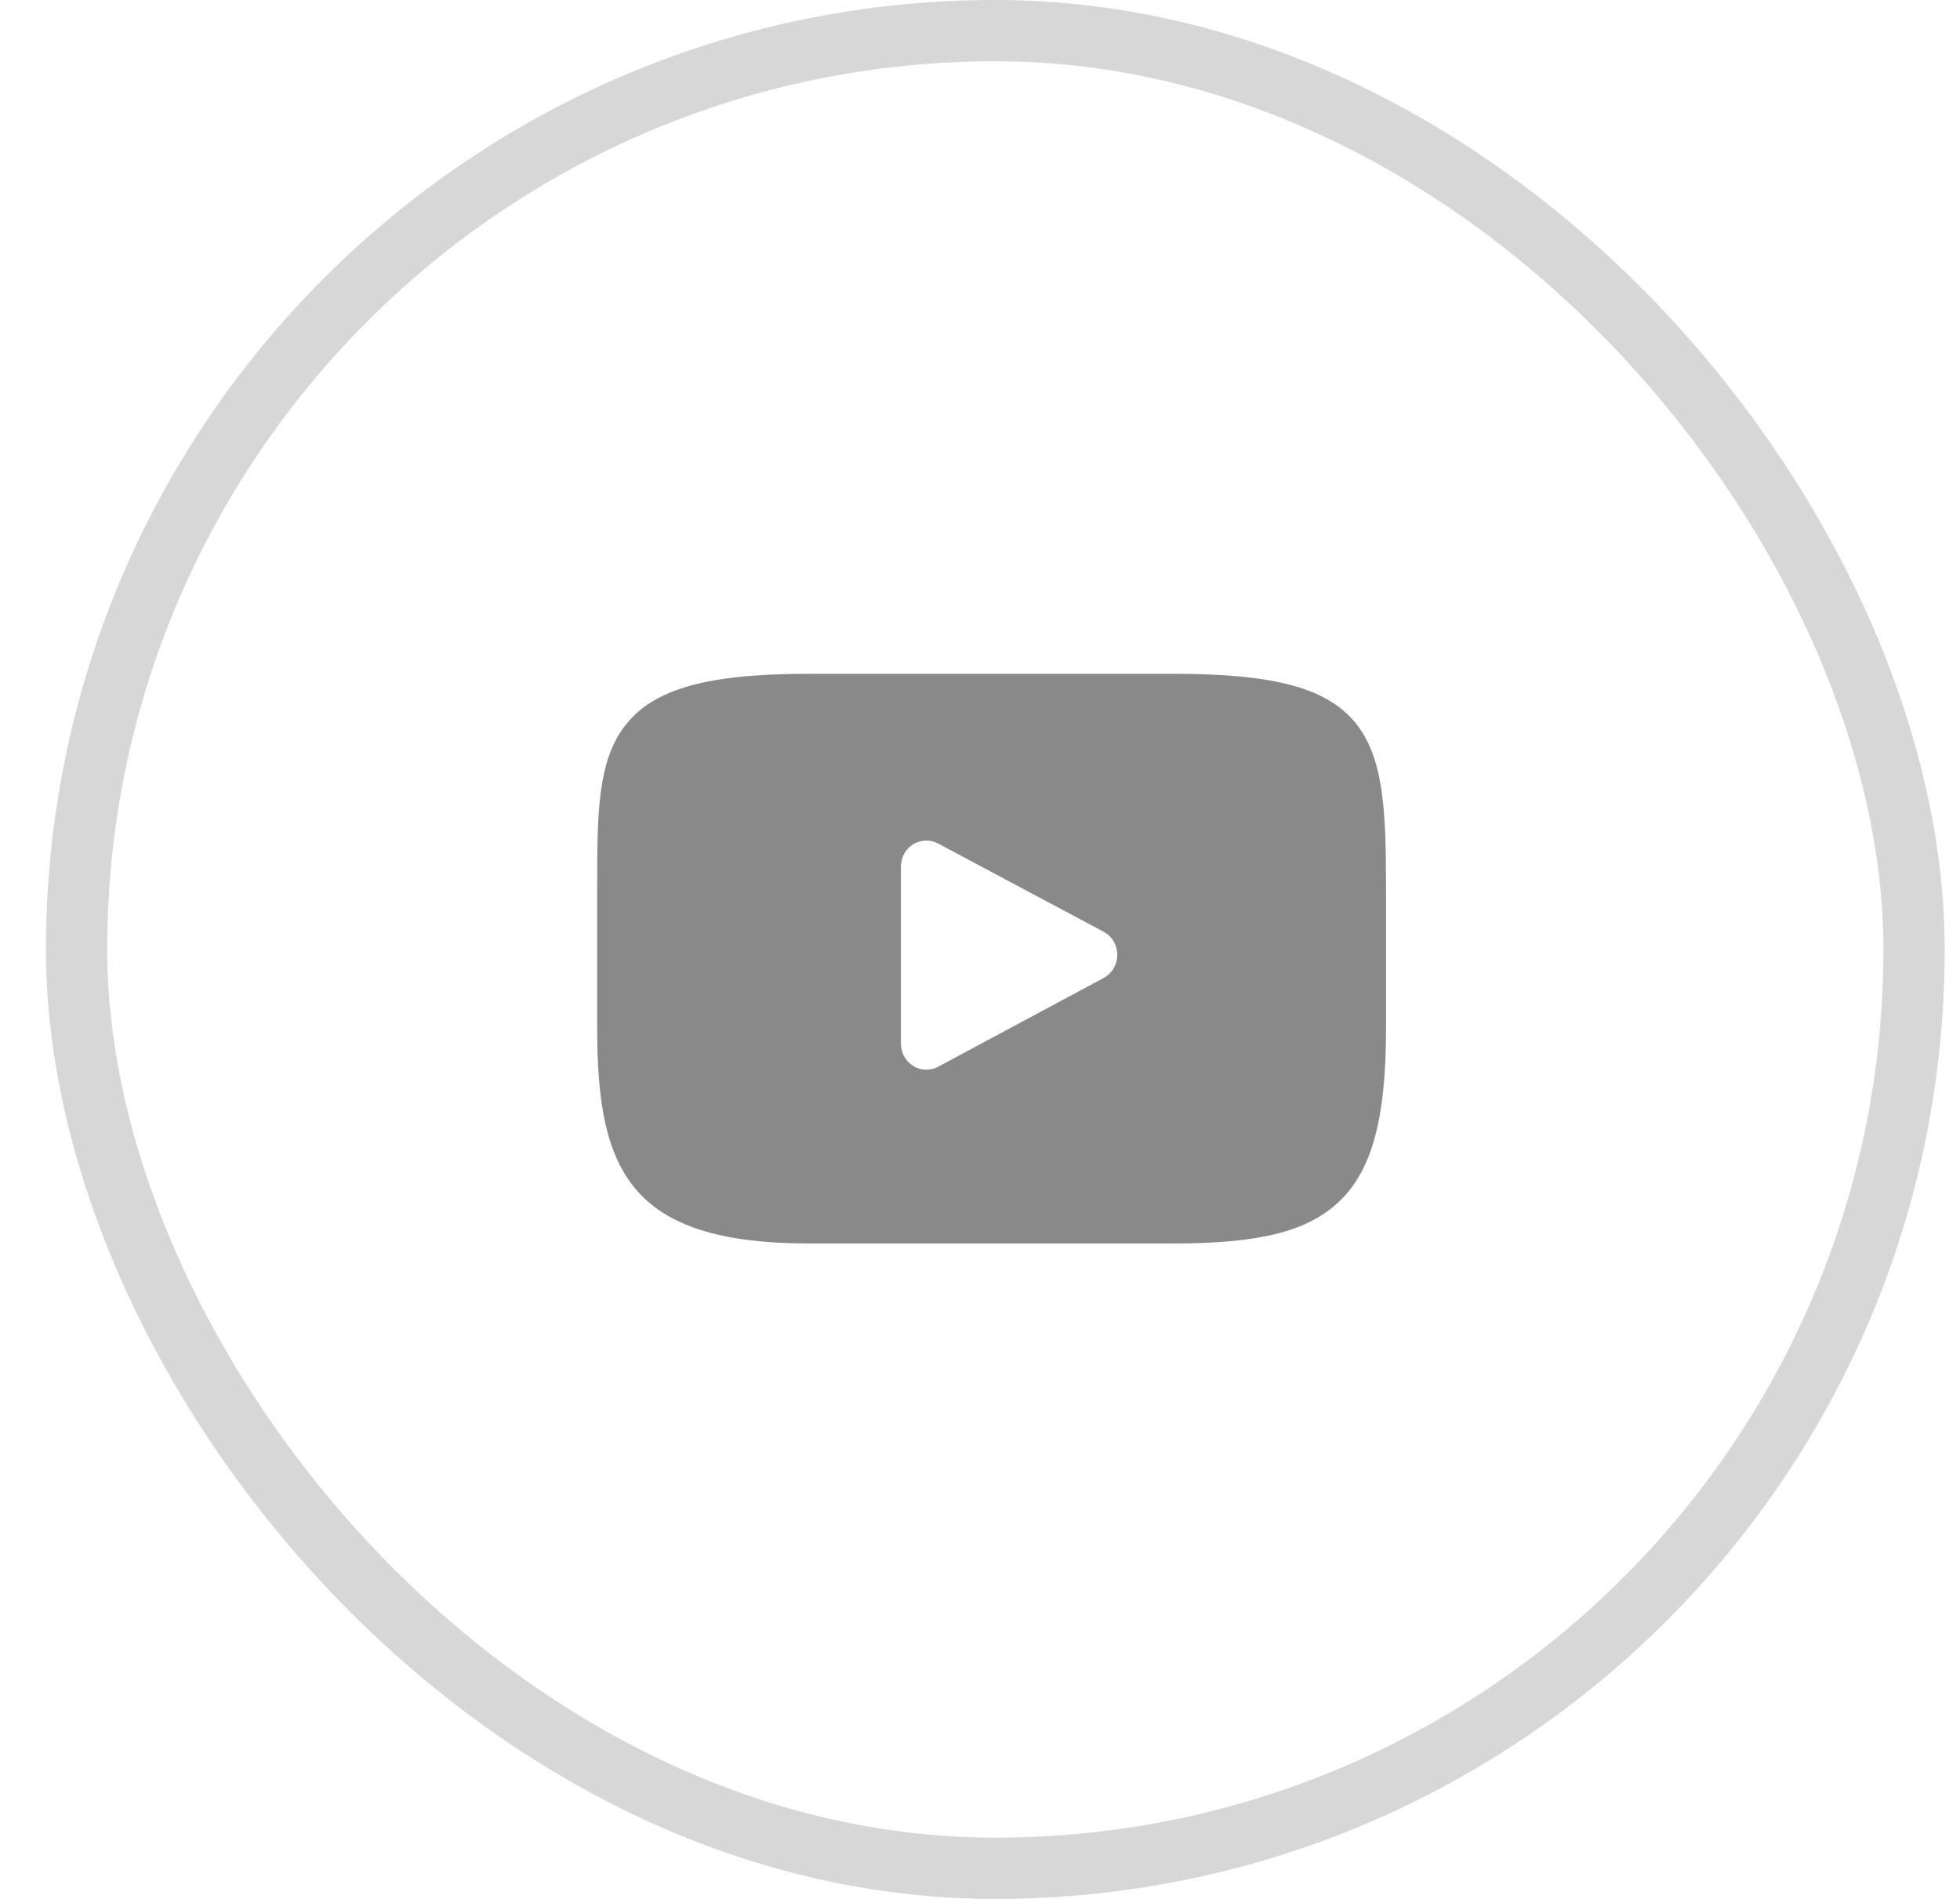
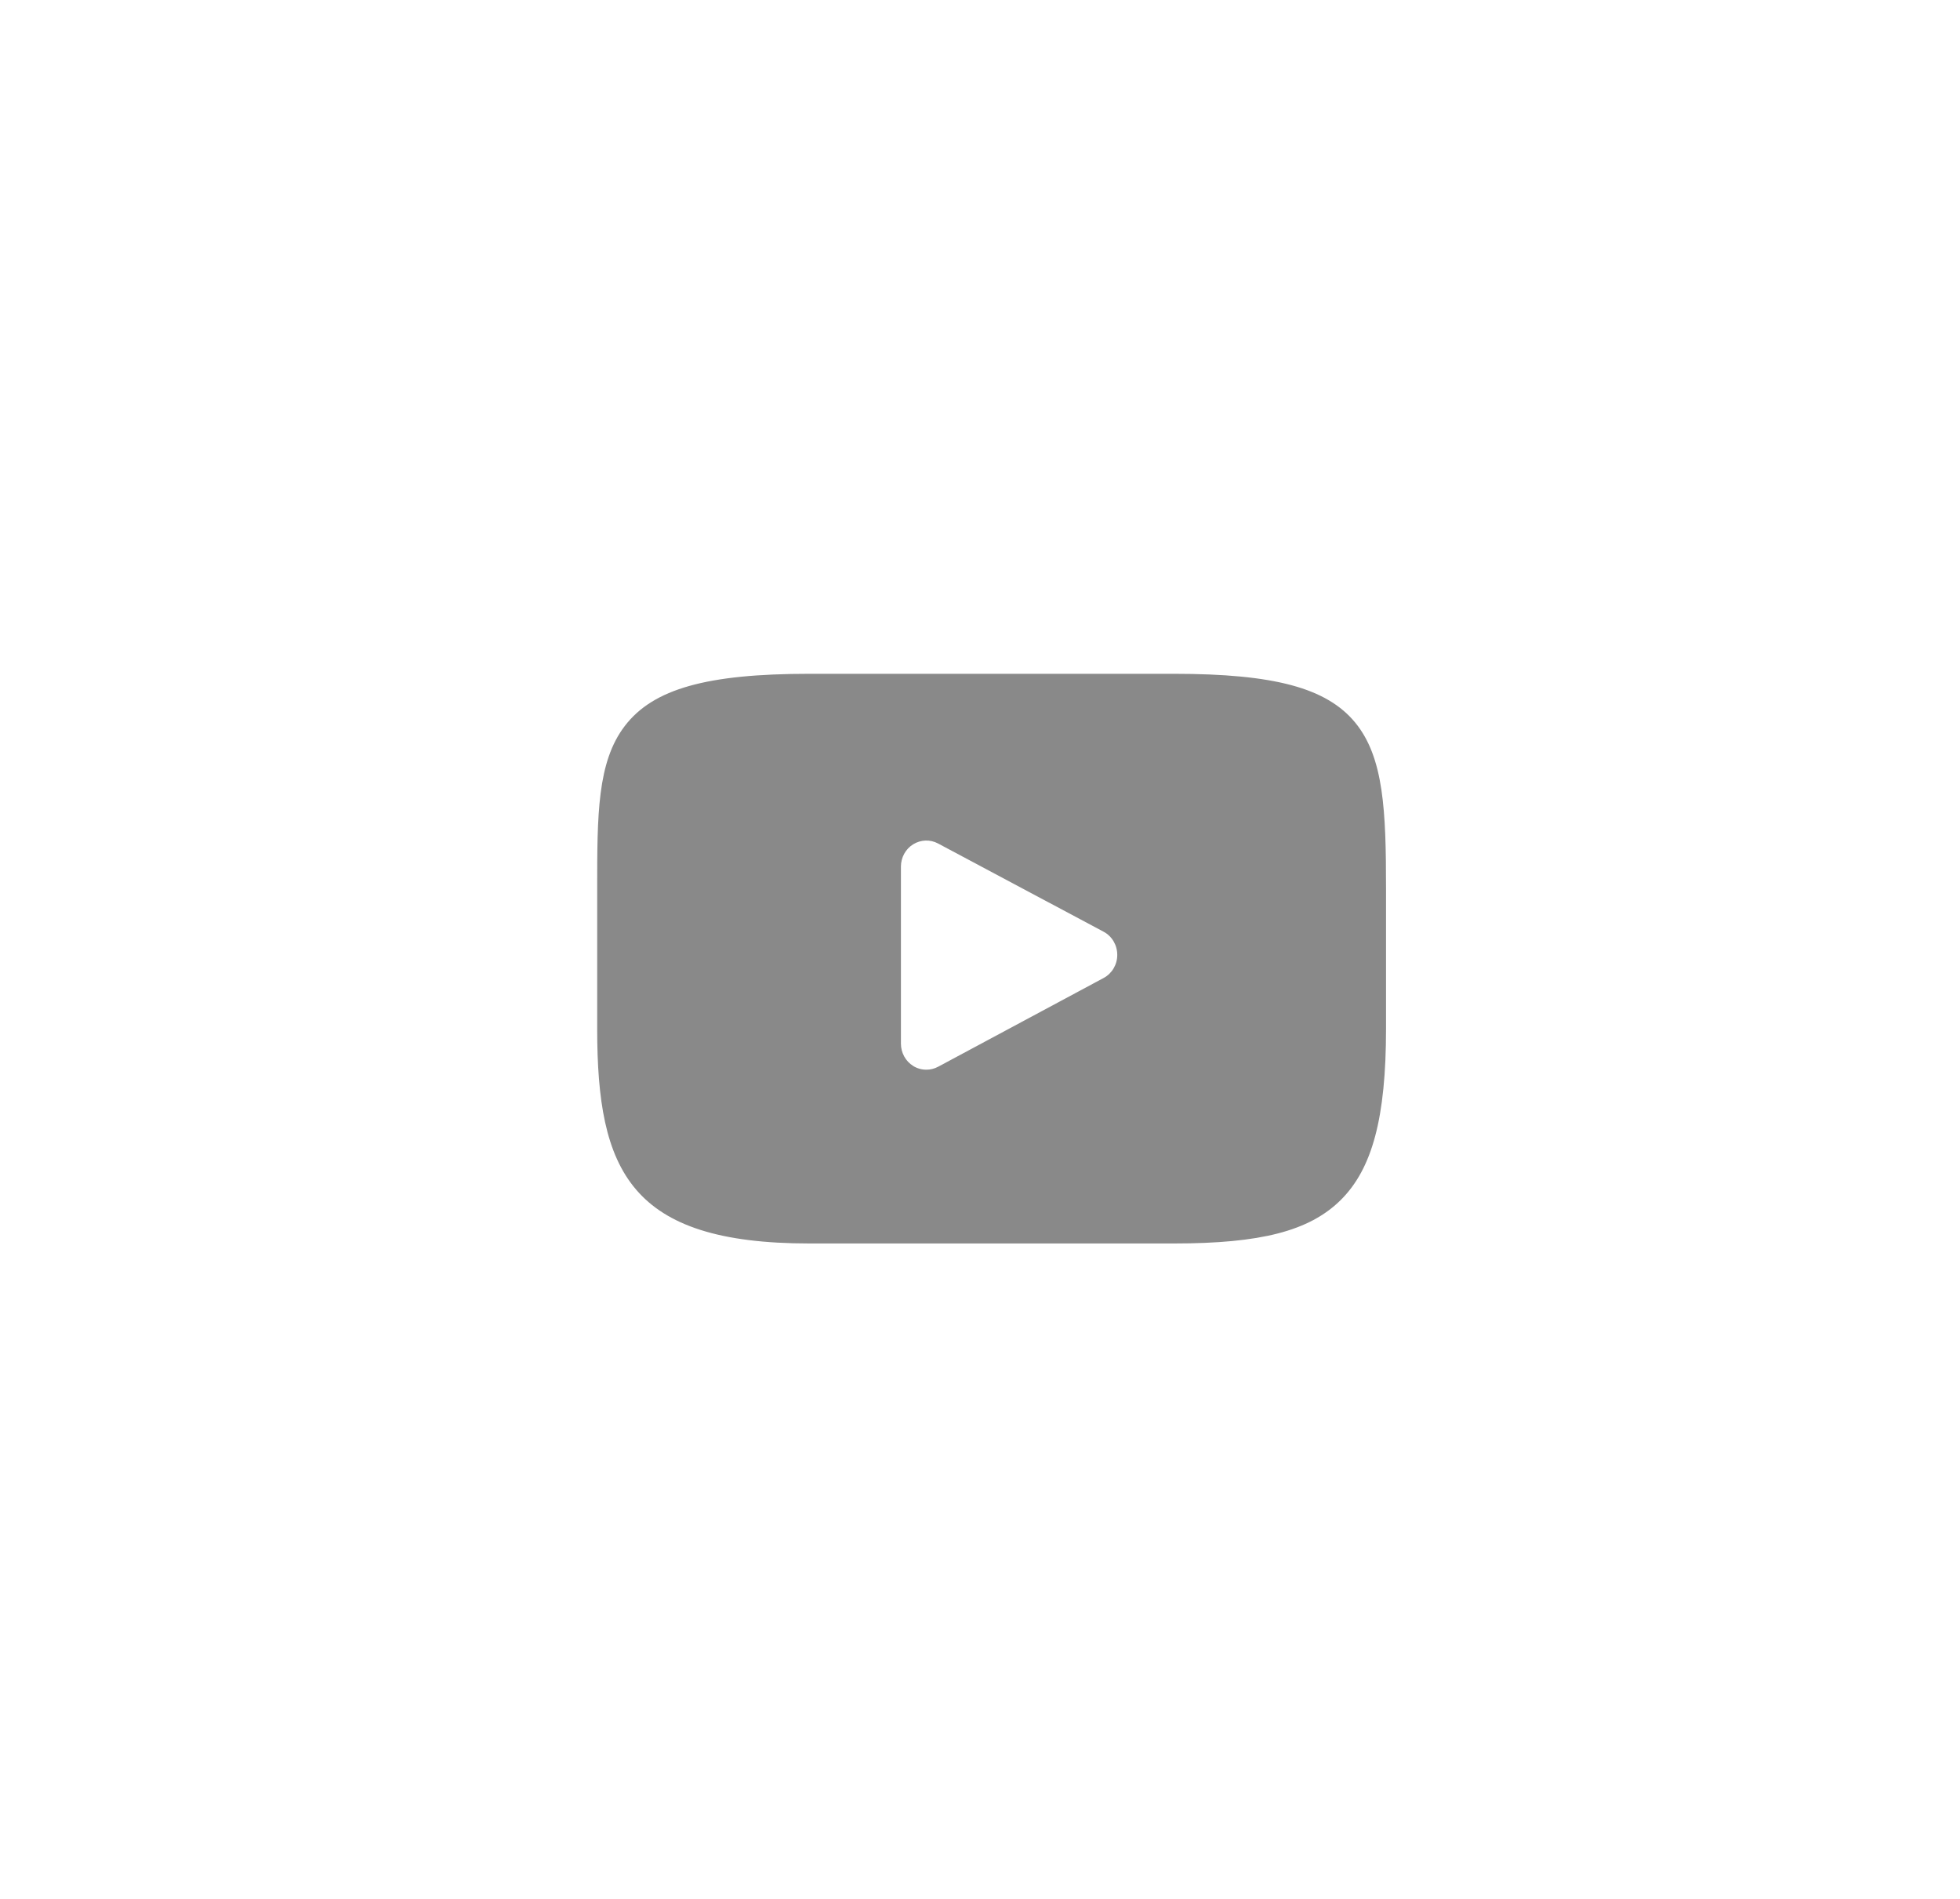
<svg xmlns="http://www.w3.org/2000/svg" width="32" height="31" viewBox="0 0 32 31" fill="none">
  <path d="M22.127 11.798C21.662 11.231 20.804 11 19.165 11H13.214C11.538 11 10.665 11.246 10.202 11.85C9.75 12.438 9.75 13.306 9.75 14.506V16.794C9.75 19.119 10.286 20.3 13.214 20.3H19.165C20.586 20.3 21.374 20.096 21.884 19.596C22.406 19.082 22.629 18.244 22.629 16.794V14.506C22.629 13.24 22.594 12.368 22.127 11.798ZM18.018 15.966L15.316 17.415C15.256 17.447 15.19 17.463 15.124 17.463C15.049 17.463 14.975 17.443 14.909 17.402C14.784 17.324 14.709 17.186 14.709 17.037V14.148C14.709 13.999 14.784 13.861 14.908 13.784C15.032 13.707 15.187 13.701 15.315 13.77L18.017 15.21C18.155 15.283 18.241 15.429 18.241 15.588C18.242 15.746 18.156 15.892 18.018 15.966Z" fill="#898989" />
-   <rect x="1.25" y="0.5" width="30" height="30" rx="15" stroke="#D7D7D7" />
</svg>